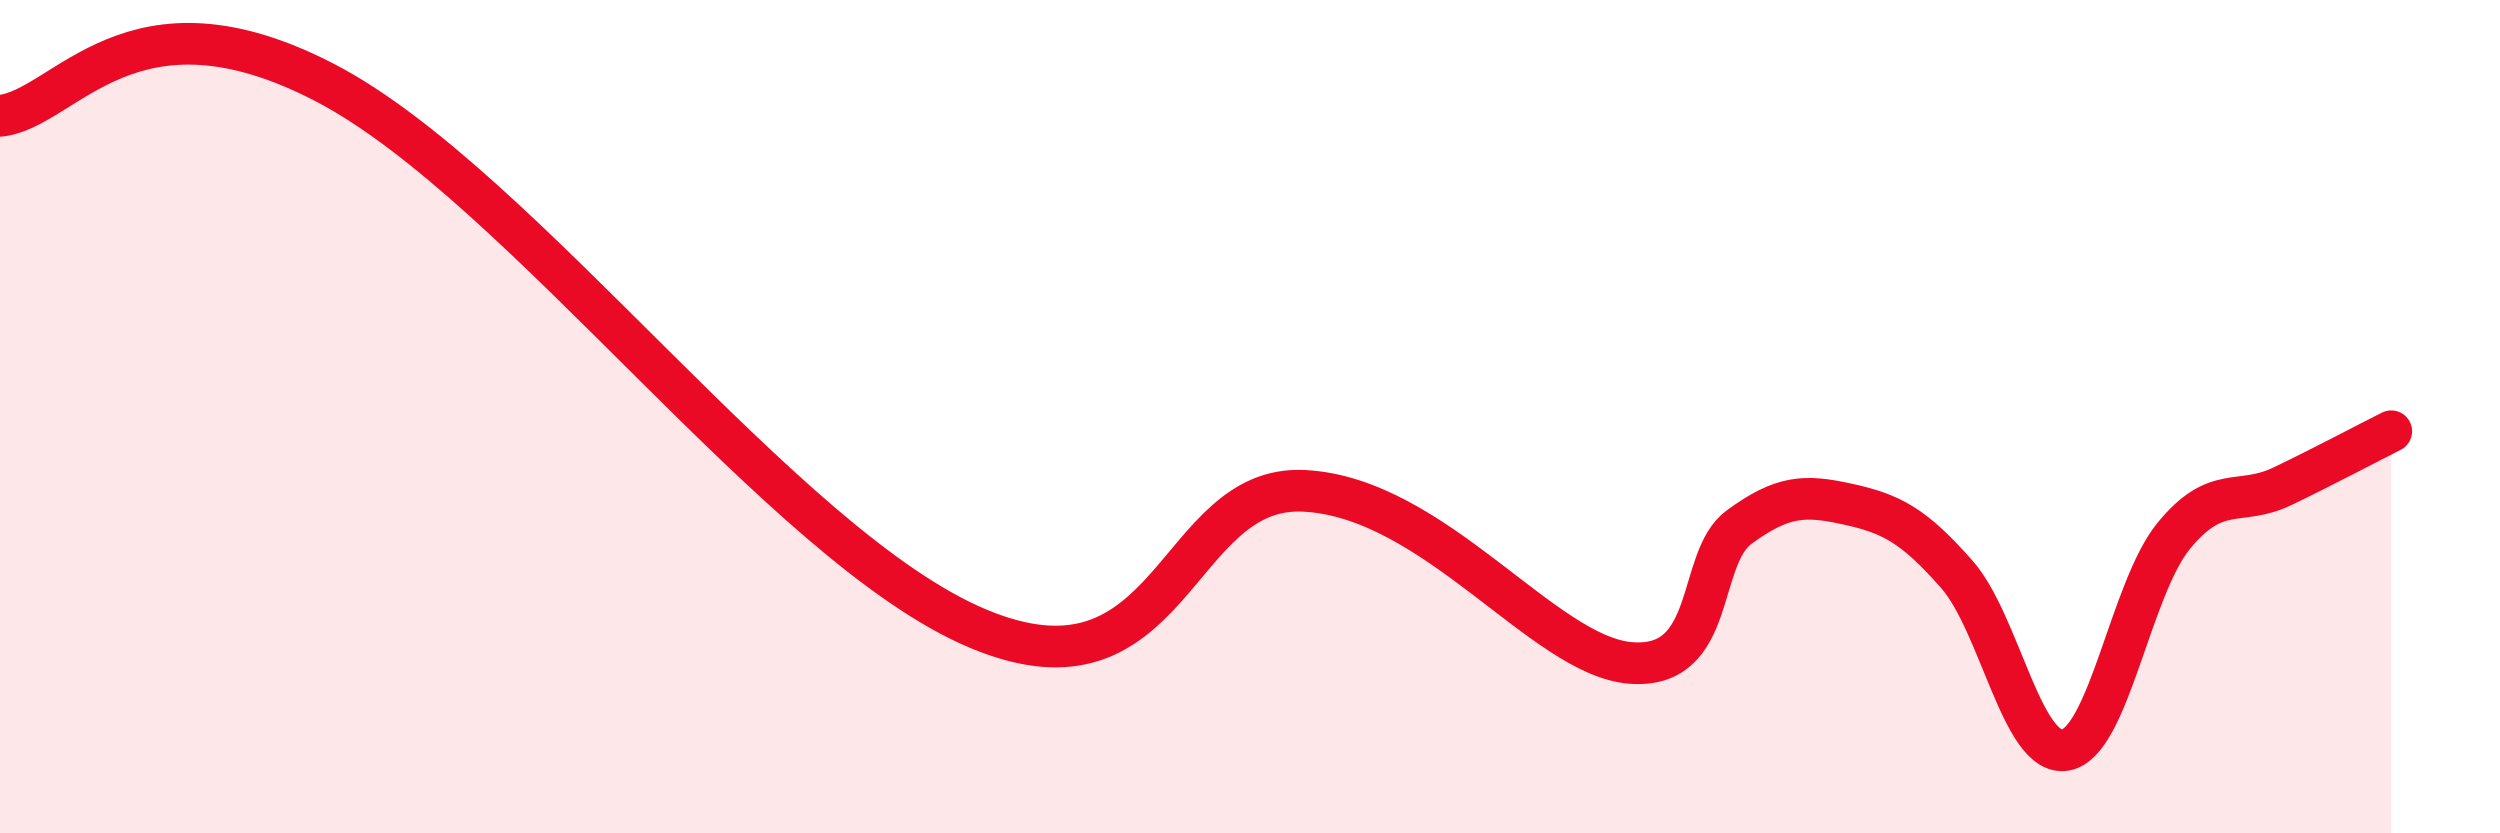
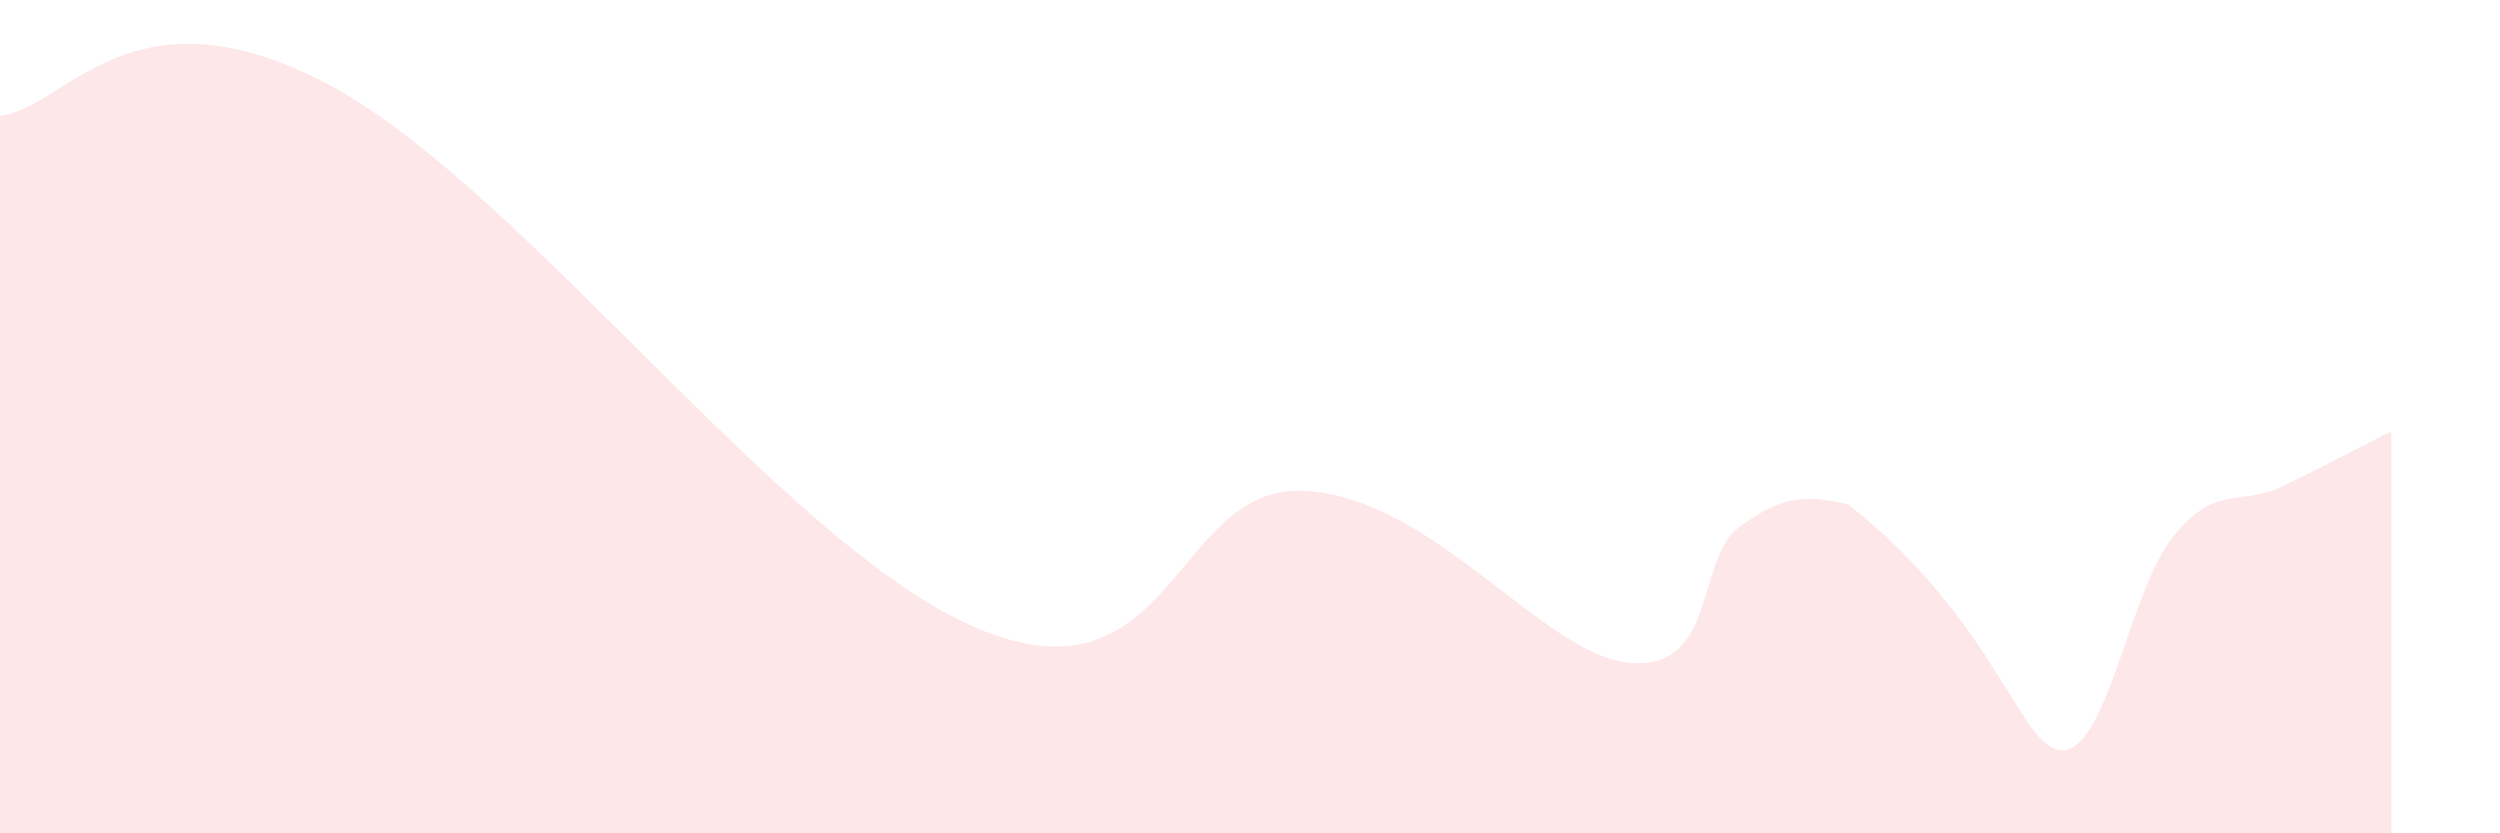
<svg xmlns="http://www.w3.org/2000/svg" width="60" height="20" viewBox="0 0 60 20">
-   <path d="M 0,2.78 C 1.57,2.62 3.13,-0.46 7.83,2 C 12.53,4.46 18.79,13.13 23.48,15.09 C 28.17,17.05 28.17,11.62 31.3,11.78 C 34.43,11.94 37.04,15.74 39.13,15.91 C 41.22,16.08 40.7,13.41 41.74,12.65 C 42.78,11.89 43.31,11.87 44.35,12.1 C 45.39,12.33 45.92,12.6 46.96,13.78 C 48,14.96 48.53,18.18 49.57,18 C 50.61,17.82 51.13,14.13 52.17,12.86 C 53.21,11.59 53.74,12.17 54.78,11.67 C 55.82,11.17 56.87,10.61 57.39,10.35L57.39 20L0 20Z" fill="#EB0A25" opacity="0.1" stroke-linecap="round" stroke-linejoin="round" />
-   <path d="M 0,2.78 C 1.57,2.62 3.13,-0.46 7.83,2 C 12.53,4.46 18.79,13.13 23.48,15.09 C 28.17,17.05 28.17,11.62 31.3,11.78 C 34.43,11.94 37.04,15.74 39.13,15.91 C 41.22,16.08 40.7,13.41 41.74,12.65 C 42.78,11.89 43.31,11.87 44.35,12.1 C 45.39,12.33 45.92,12.6 46.96,13.78 C 48,14.96 48.53,18.18 49.57,18 C 50.61,17.82 51.13,14.13 52.17,12.86 C 53.21,11.59 53.74,12.17 54.78,11.67 C 55.82,11.17 56.87,10.61 57.39,10.35" stroke="#EB0A25" stroke-width="1" fill="none" stroke-linecap="round" stroke-linejoin="round" />
+   <path d="M 0,2.78 C 1.57,2.62 3.13,-0.46 7.83,2 C 12.53,4.46 18.79,13.13 23.48,15.09 C 28.17,17.05 28.17,11.62 31.3,11.78 C 34.43,11.94 37.04,15.74 39.13,15.91 C 41.22,16.08 40.7,13.41 41.74,12.65 C 42.78,11.89 43.31,11.87 44.35,12.1 C 48,14.96 48.53,18.18 49.57,18 C 50.61,17.82 51.13,14.13 52.17,12.86 C 53.21,11.59 53.74,12.17 54.78,11.67 C 55.82,11.17 56.87,10.61 57.39,10.35L57.39 20L0 20Z" fill="#EB0A25" opacity="0.1" stroke-linecap="round" stroke-linejoin="round" />
</svg>